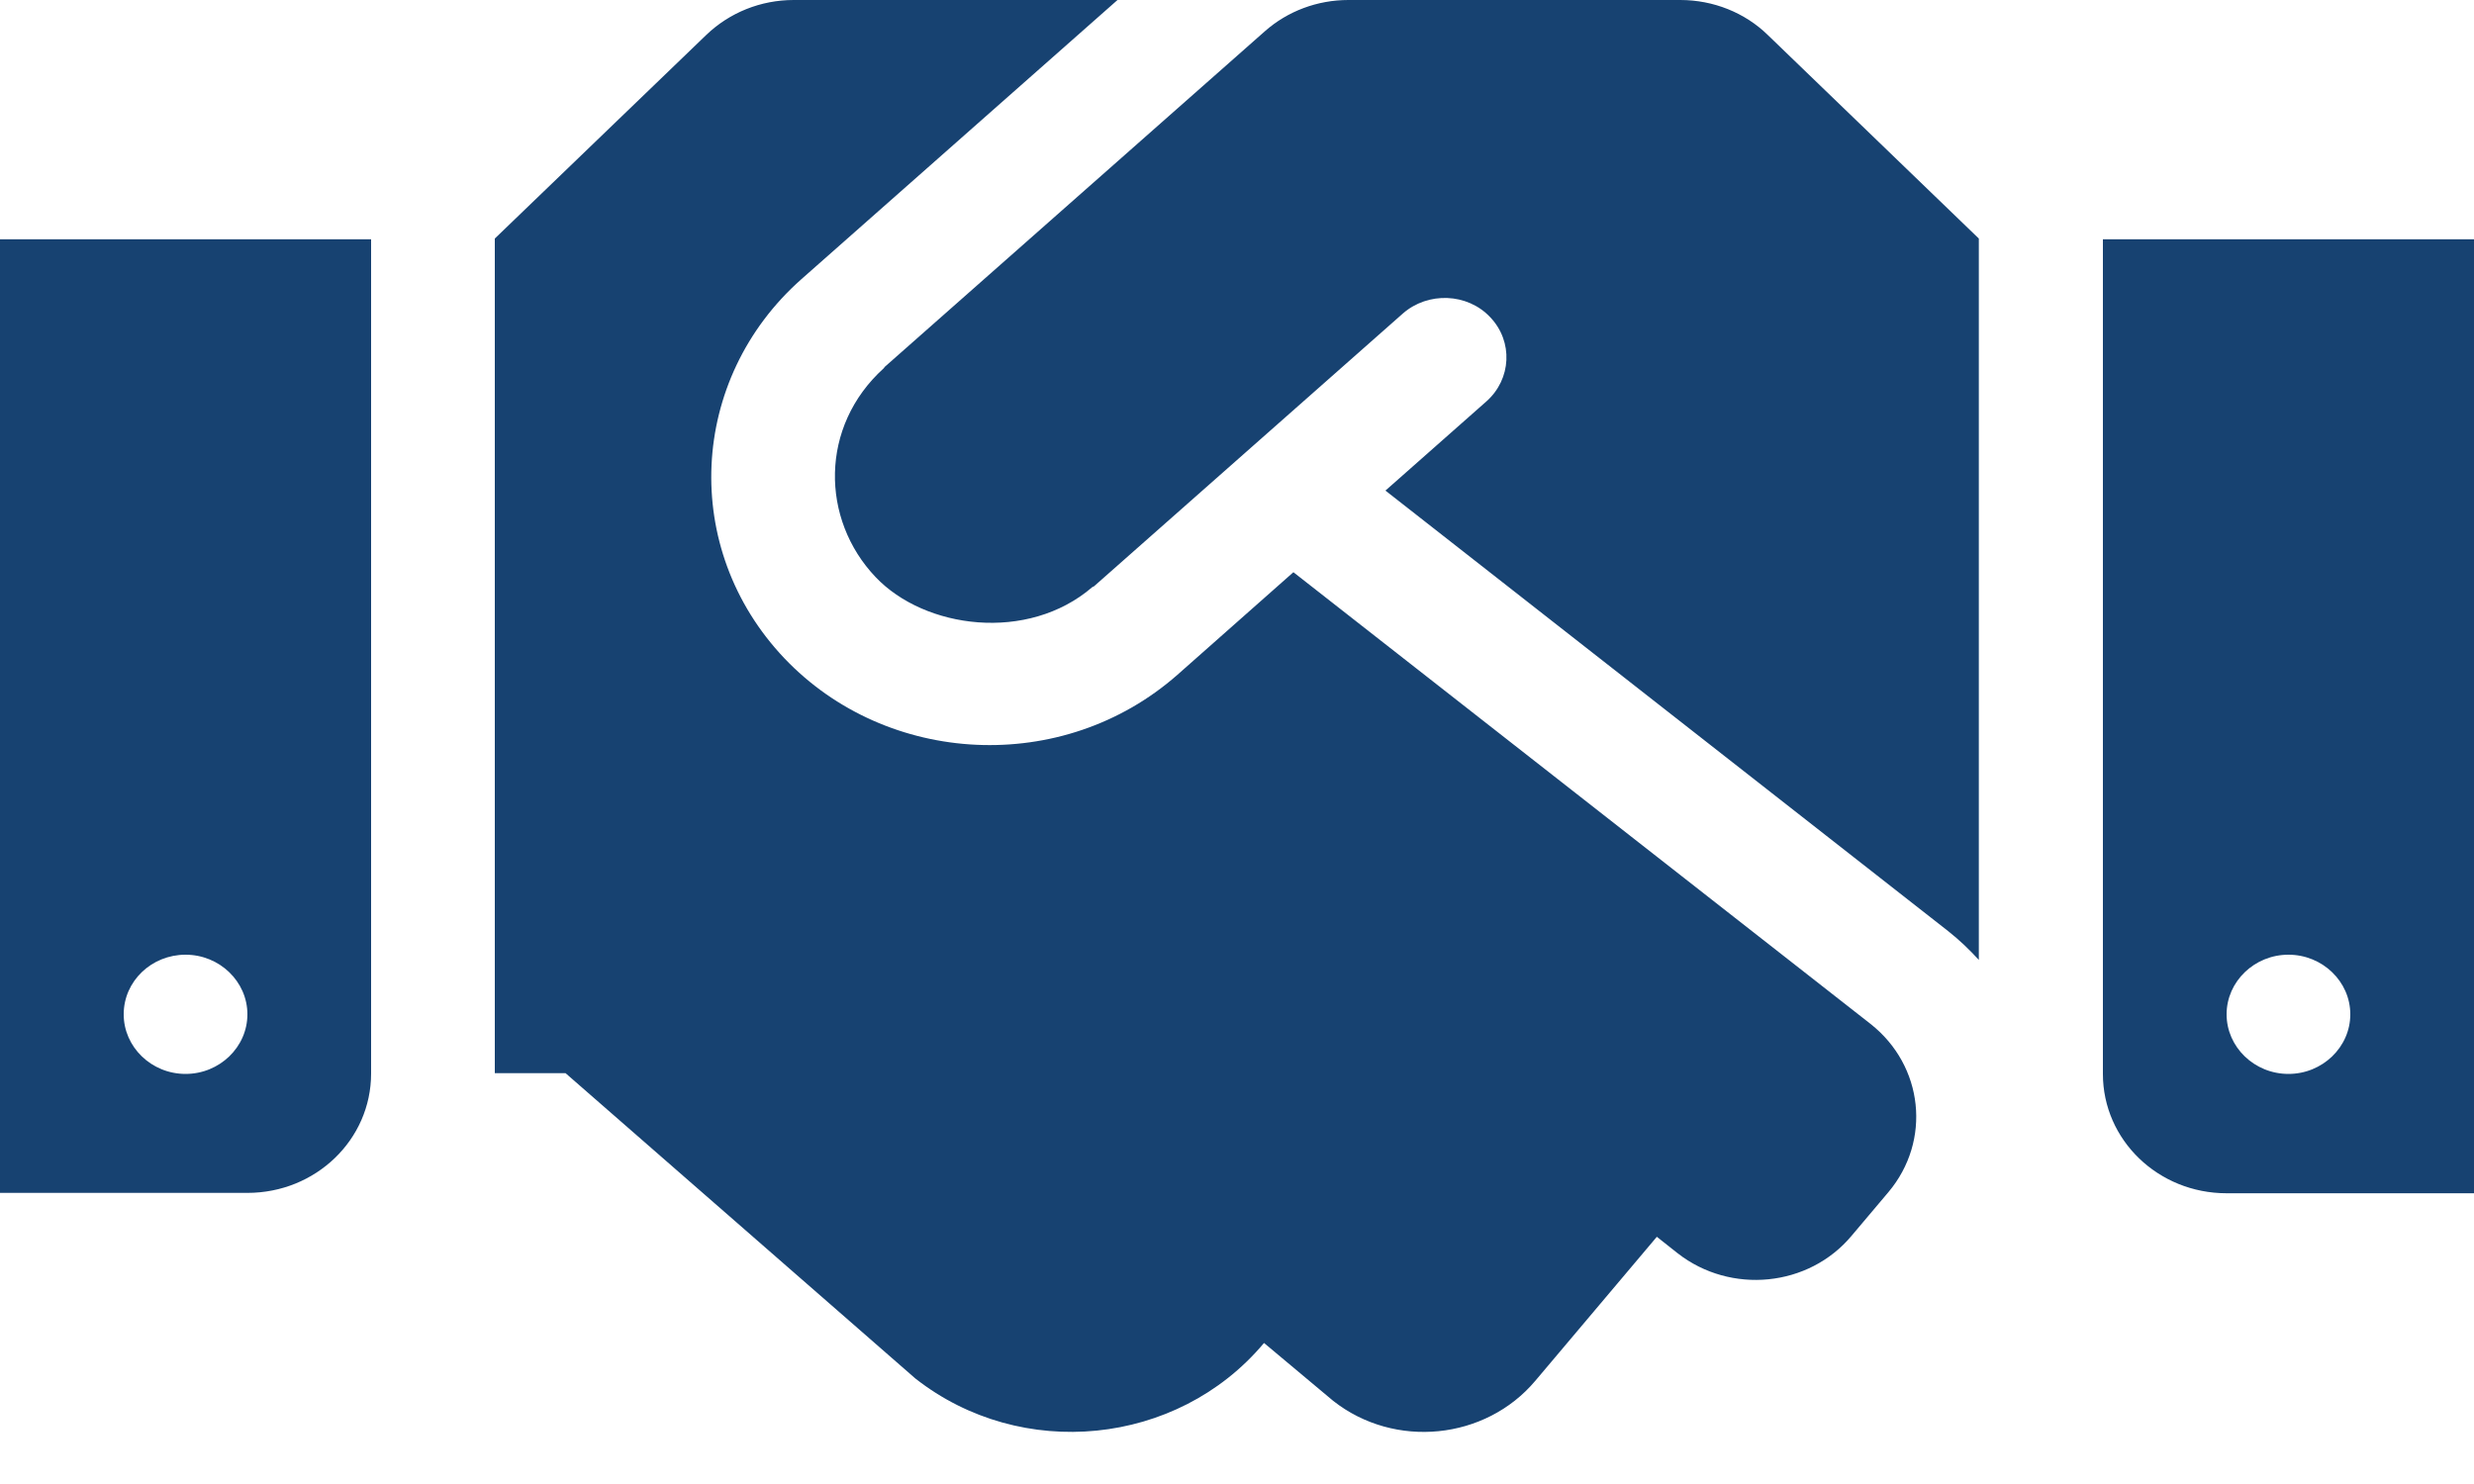
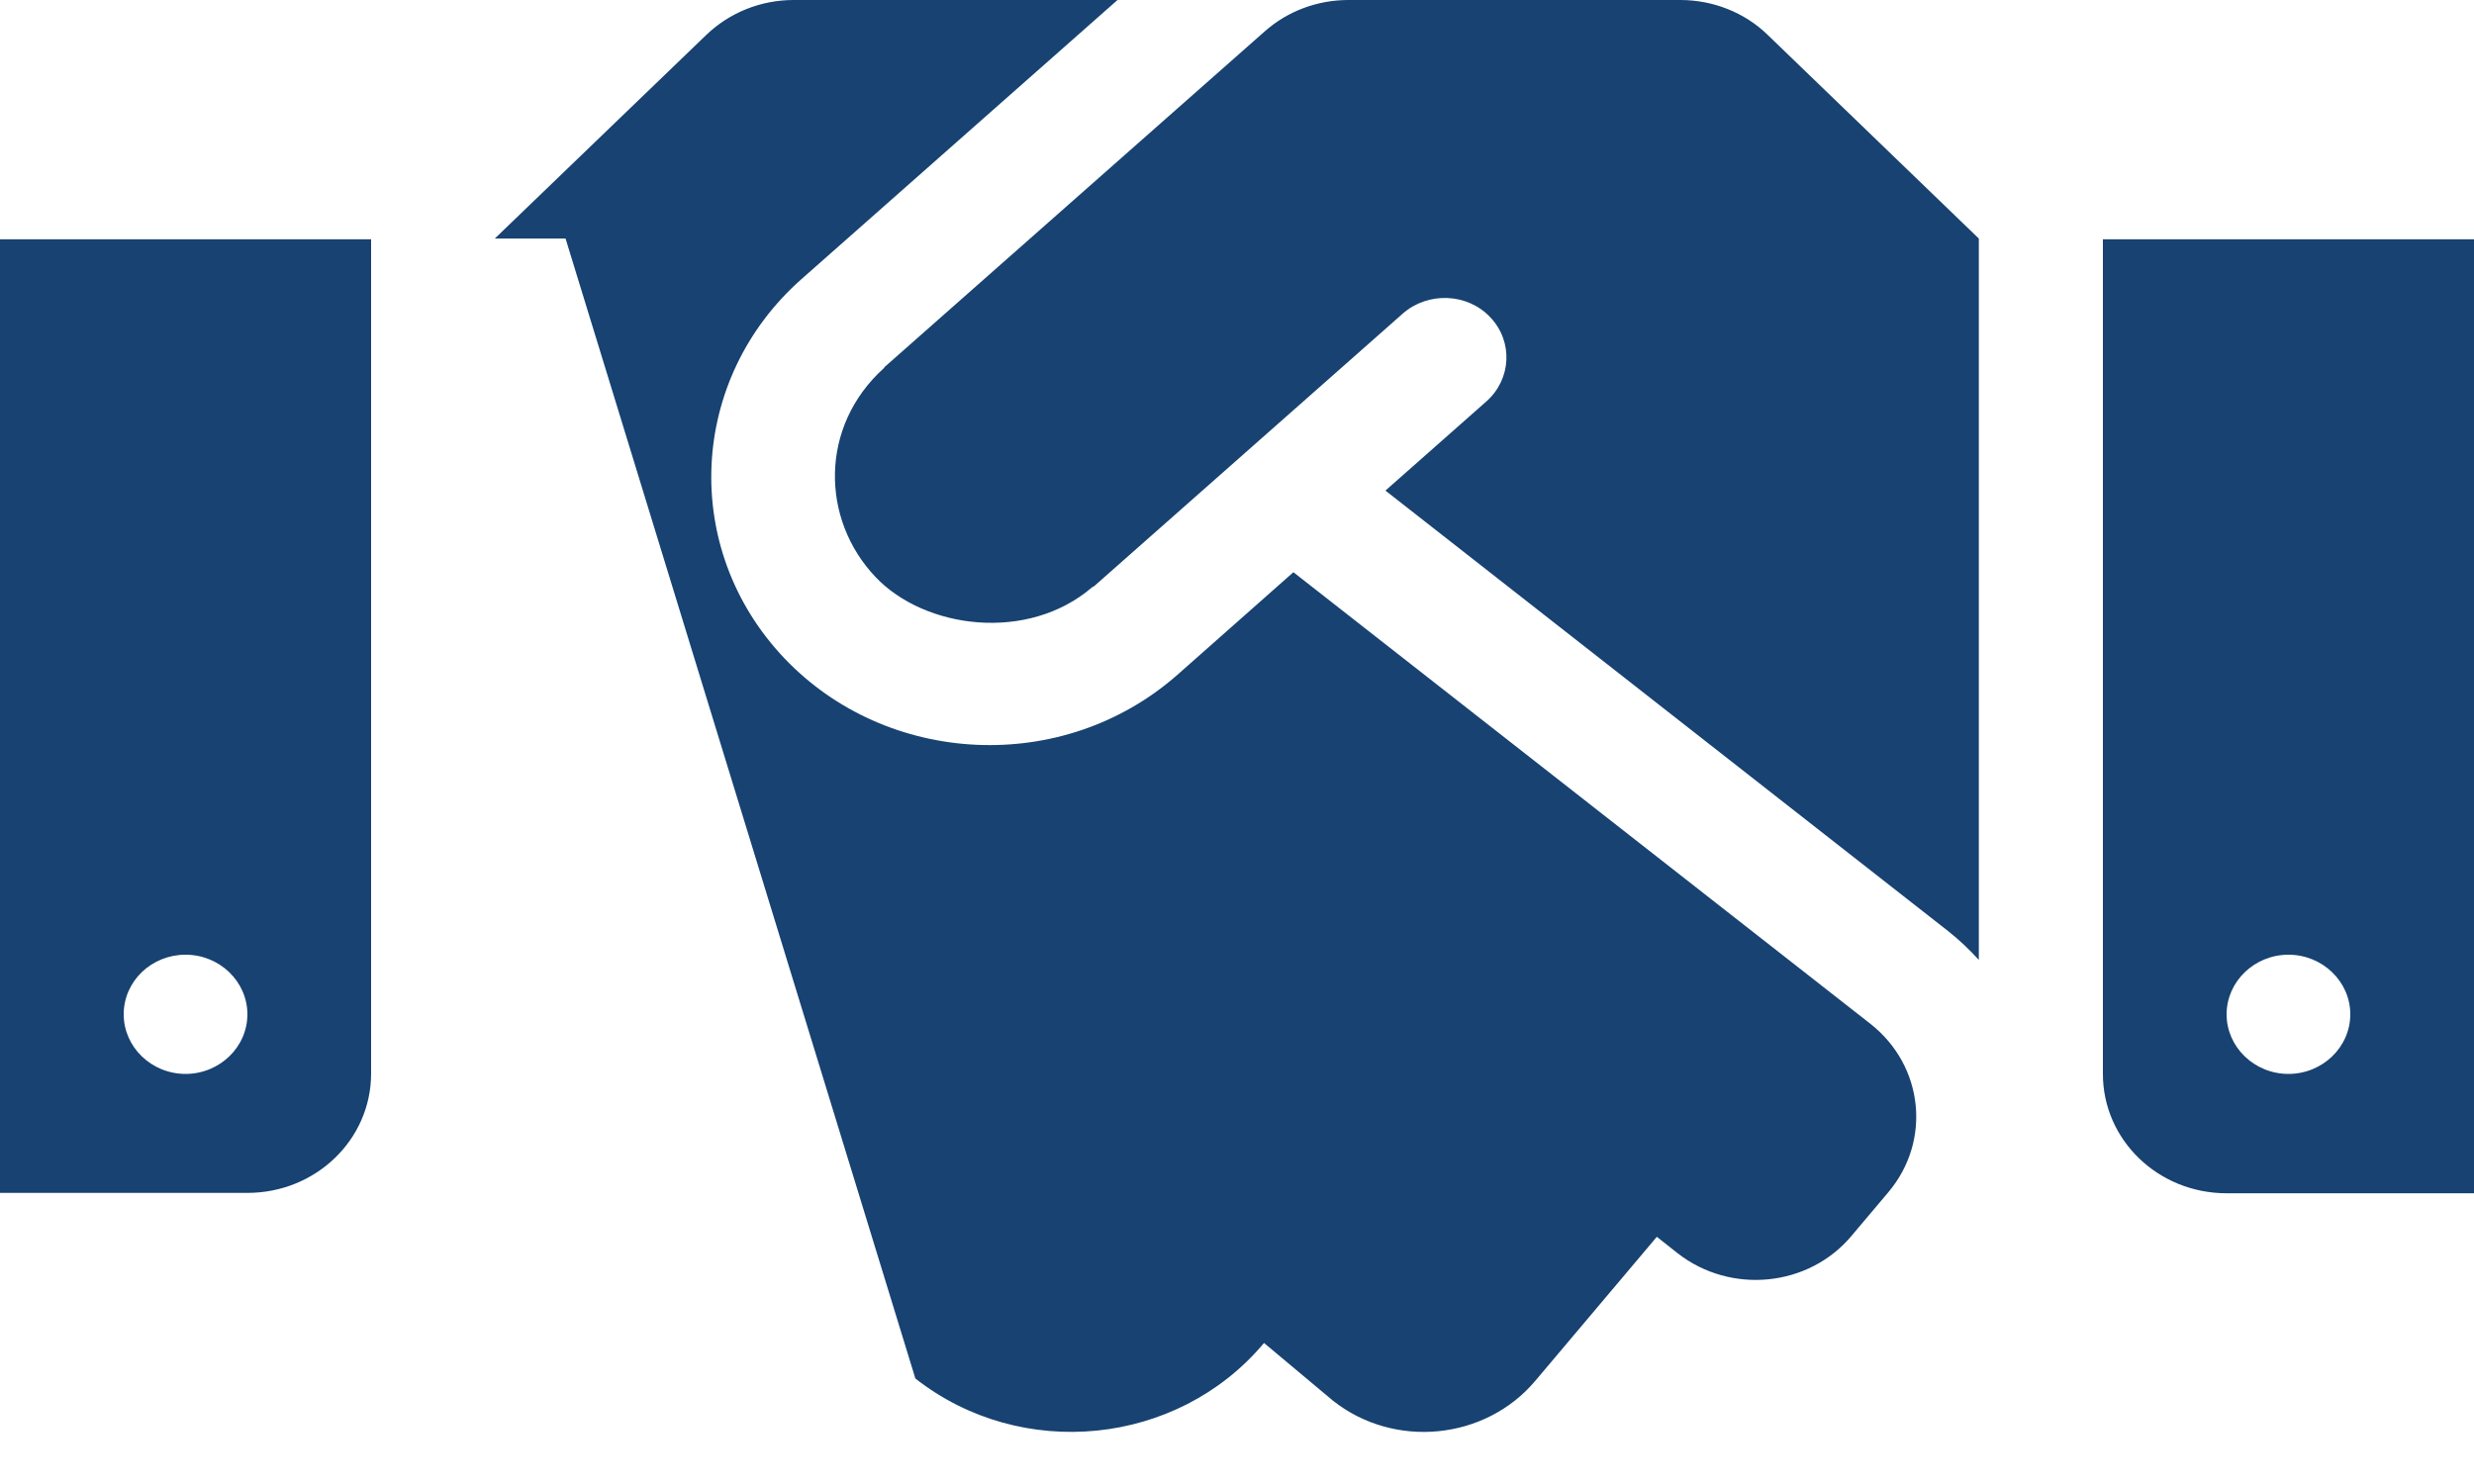
<svg xmlns="http://www.w3.org/2000/svg" width="20" height="12" viewBox="0 0 20 12" fill="none">
-   <path d="M13.584 0H10.9C10.65 0 10.409 0.09 10.225 0.253L7.153 2.966C7.15 2.969 7.147 2.975 7.144 2.978C6.625 3.448 6.634 4.199 7.078 4.666C7.475 5.085 8.309 5.197 8.831 4.747C8.834 4.744 8.841 4.744 8.844 4.741L11.341 2.535C11.544 2.357 11.863 2.369 12.047 2.565C12.234 2.761 12.219 3.066 12.016 3.246L11.2 3.967L15.75 7.53C15.841 7.602 15.922 7.68 15.997 7.762V1.929L14.291 0.283C14.106 0.102 13.85 0 13.584 0ZM17 1.935V8.684C17 9.218 17.447 9.649 18 9.649H20V1.935H17ZM18.5 8.684C18.225 8.684 18 8.467 18 8.202C18 7.937 18.225 7.72 18.5 7.72C18.775 7.72 19 7.937 19 8.202C19 8.467 18.775 8.684 18.5 8.684ZM0 9.646H2C2.553 9.646 3 9.215 3 8.681V1.935H0V9.646ZM1.5 7.72C1.775 7.72 2 7.937 2 8.202C2 8.467 1.775 8.684 1.5 8.684C1.225 8.684 1 8.467 1 8.202C1 7.934 1.225 7.72 1.5 7.72ZM15.122 8.28L10.456 4.627L9.519 5.456C8.591 6.273 7.169 6.194 6.341 5.323C5.5 4.437 5.566 3.066 6.478 2.258L9.034 0H6.416C6.15 0 5.897 0.102 5.709 0.283L4 1.929V8.678H4.572L7.4 11.147C8.256 11.819 9.516 11.692 10.213 10.866L10.219 10.86L10.778 11.328C11.275 11.719 12.009 11.644 12.412 11.165L13.394 10.001L13.562 10.134C13.991 10.469 14.622 10.408 14.969 9.992L15.266 9.64C15.616 9.224 15.55 8.618 15.122 8.28Z" fill="#174271" />
+   <path d="M13.584 0H10.9C10.65 0 10.409 0.09 10.225 0.253L7.153 2.966C7.15 2.969 7.147 2.975 7.144 2.978C6.625 3.448 6.634 4.199 7.078 4.666C7.475 5.085 8.309 5.197 8.831 4.747C8.834 4.744 8.841 4.744 8.844 4.741L11.341 2.535C11.544 2.357 11.863 2.369 12.047 2.565C12.234 2.761 12.219 3.066 12.016 3.246L11.2 3.967L15.75 7.53C15.841 7.602 15.922 7.68 15.997 7.762V1.929L14.291 0.283C14.106 0.102 13.85 0 13.584 0ZM17 1.935V8.684C17 9.218 17.447 9.649 18 9.649H20V1.935H17ZM18.5 8.684C18.225 8.684 18 8.467 18 8.202C18 7.937 18.225 7.72 18.5 7.72C18.775 7.72 19 7.937 19 8.202C19 8.467 18.775 8.684 18.5 8.684ZM0 9.646H2C2.553 9.646 3 9.215 3 8.681V1.935H0V9.646ZM1.5 7.72C1.775 7.72 2 7.937 2 8.202C2 8.467 1.775 8.684 1.5 8.684C1.225 8.684 1 8.467 1 8.202C1 7.934 1.225 7.72 1.5 7.72ZM15.122 8.28L10.456 4.627L9.519 5.456C8.591 6.273 7.169 6.194 6.341 5.323C5.5 4.437 5.566 3.066 6.478 2.258L9.034 0H6.416C6.15 0 5.897 0.102 5.709 0.283L4 1.929H4.572L7.4 11.147C8.256 11.819 9.516 11.692 10.213 10.866L10.219 10.86L10.778 11.328C11.275 11.719 12.009 11.644 12.412 11.165L13.394 10.001L13.562 10.134C13.991 10.469 14.622 10.408 14.969 9.992L15.266 9.64C15.616 9.224 15.55 8.618 15.122 8.28Z" fill="#174271" />
</svg>